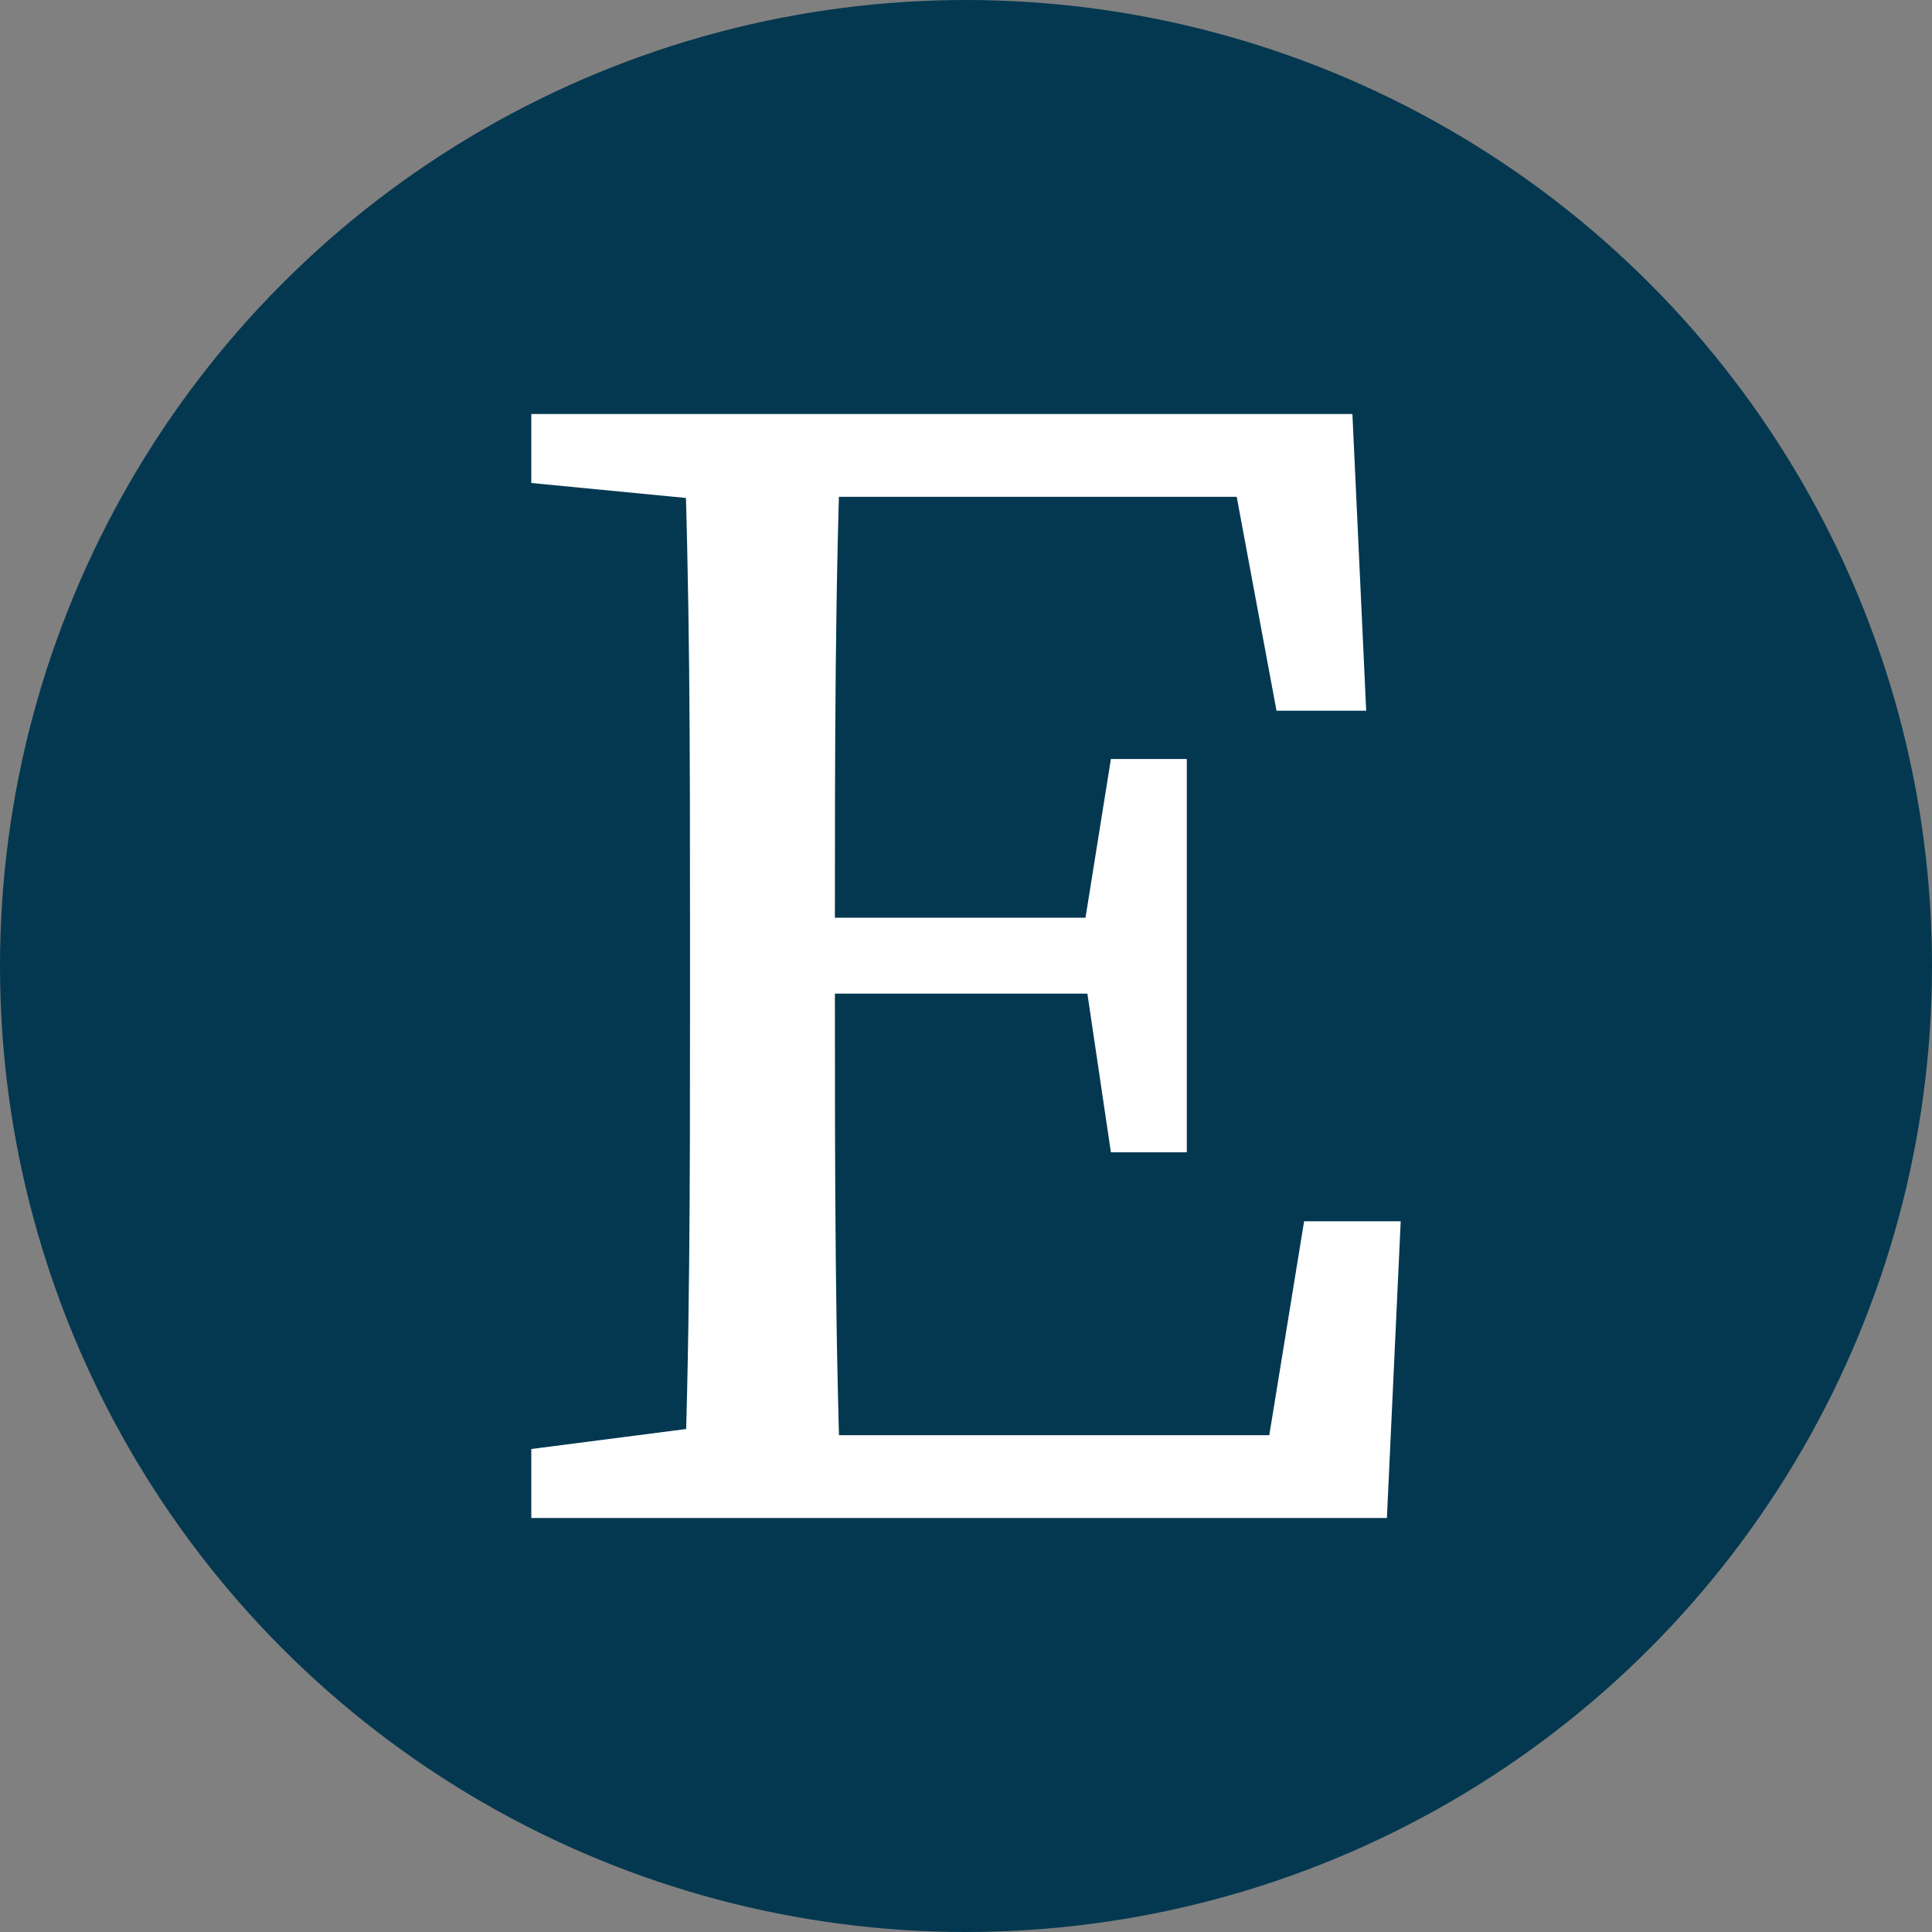
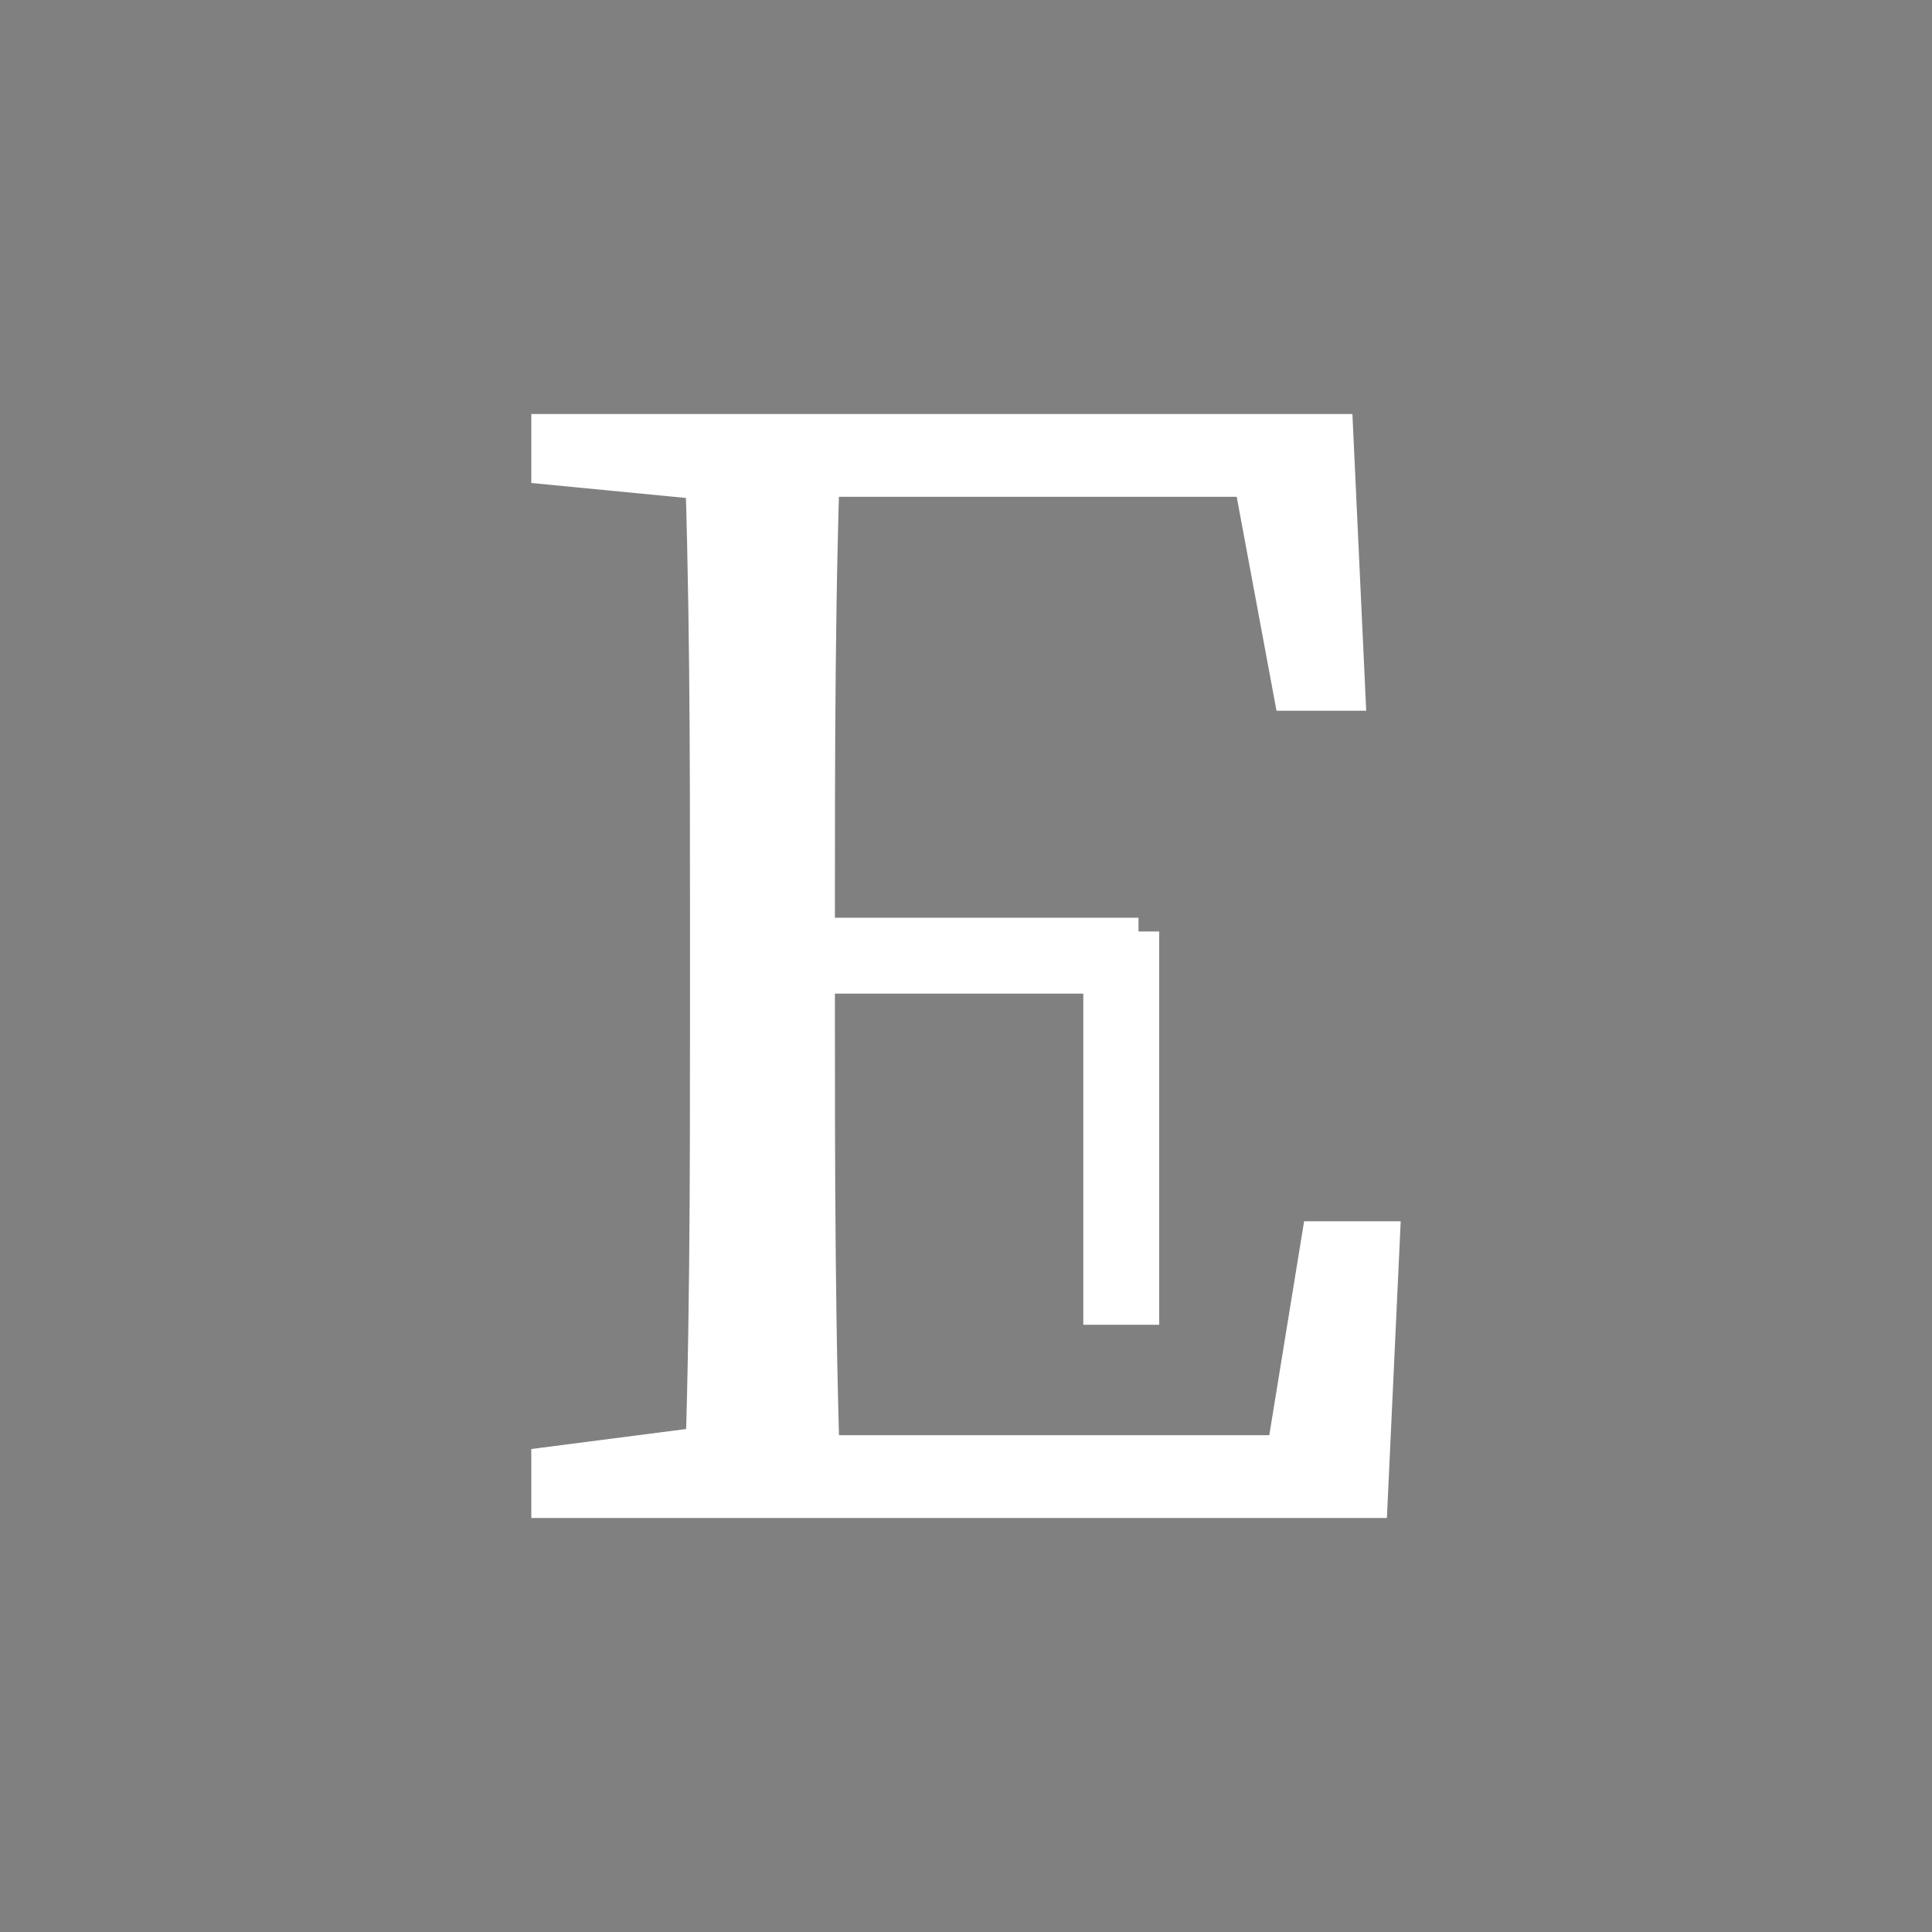
<svg xmlns="http://www.w3.org/2000/svg" version="1.1" x="0px" y="0px" viewBox="0 0 28 28" enable-background="new 0 0 28 28" xml:space="preserve">
  <rect x="0" y="0" width="28" height="28" fill="#808080" stroke="none" />
-   <circle fill="#043850" cx="14" cy="14" r="14" />
-   <path fill="#FFFFFF" d="M7.7,7V6h3.3v1.3h-0.2L7.7,7z M11.1,20.7V22H7.7v-1l3.1-0.4H11.1z M10,13.4c0-2.5,0-4.9-0.1-7.4h2.3  c-0.1,2.4-0.1,4.9-0.1,7.4v0.9c0,2.7,0,5.2,0.1,7.7H9.9c0.1-2.4,0.1-4.9,0.1-7.4V13.4z M17.7,6l1.1,1.2h-7.7V6h8.5l0.2,4.3h-1.3  L17.7,6z M16.5,14.4h-5.4v-1.1h5.4V14.4z M20.3,17.7L20.1,22h-9v-1.2h8.2L18.2,22l0.7-4.3H20.3z M15.7,13.5l0.4-2.5h1.1v5.7h-1.1  L15.7,14V13.5z" />
+   <path fill="#FFFFFF" d="M7.7,7V6h3.3v1.3h-0.2L7.7,7z M11.1,20.7V22H7.7v-1l3.1-0.4H11.1z M10,13.4c0-2.5,0-4.9-0.1-7.4h2.3  c-0.1,2.4-0.1,4.9-0.1,7.4v0.9c0,2.7,0,5.2,0.1,7.7H9.9c0.1-2.4,0.1-4.9,0.1-7.4V13.4z M17.7,6l1.1,1.2h-7.7V6h8.5l0.2,4.3h-1.3  L17.7,6z M16.5,14.4h-5.4v-1.1h5.4V14.4z M20.3,17.7L20.1,22h-9v-1.2h8.2L18.2,22l0.7-4.3H20.3z M15.7,13.5h1.1v5.7h-1.1  L15.7,14V13.5z" />
</svg>